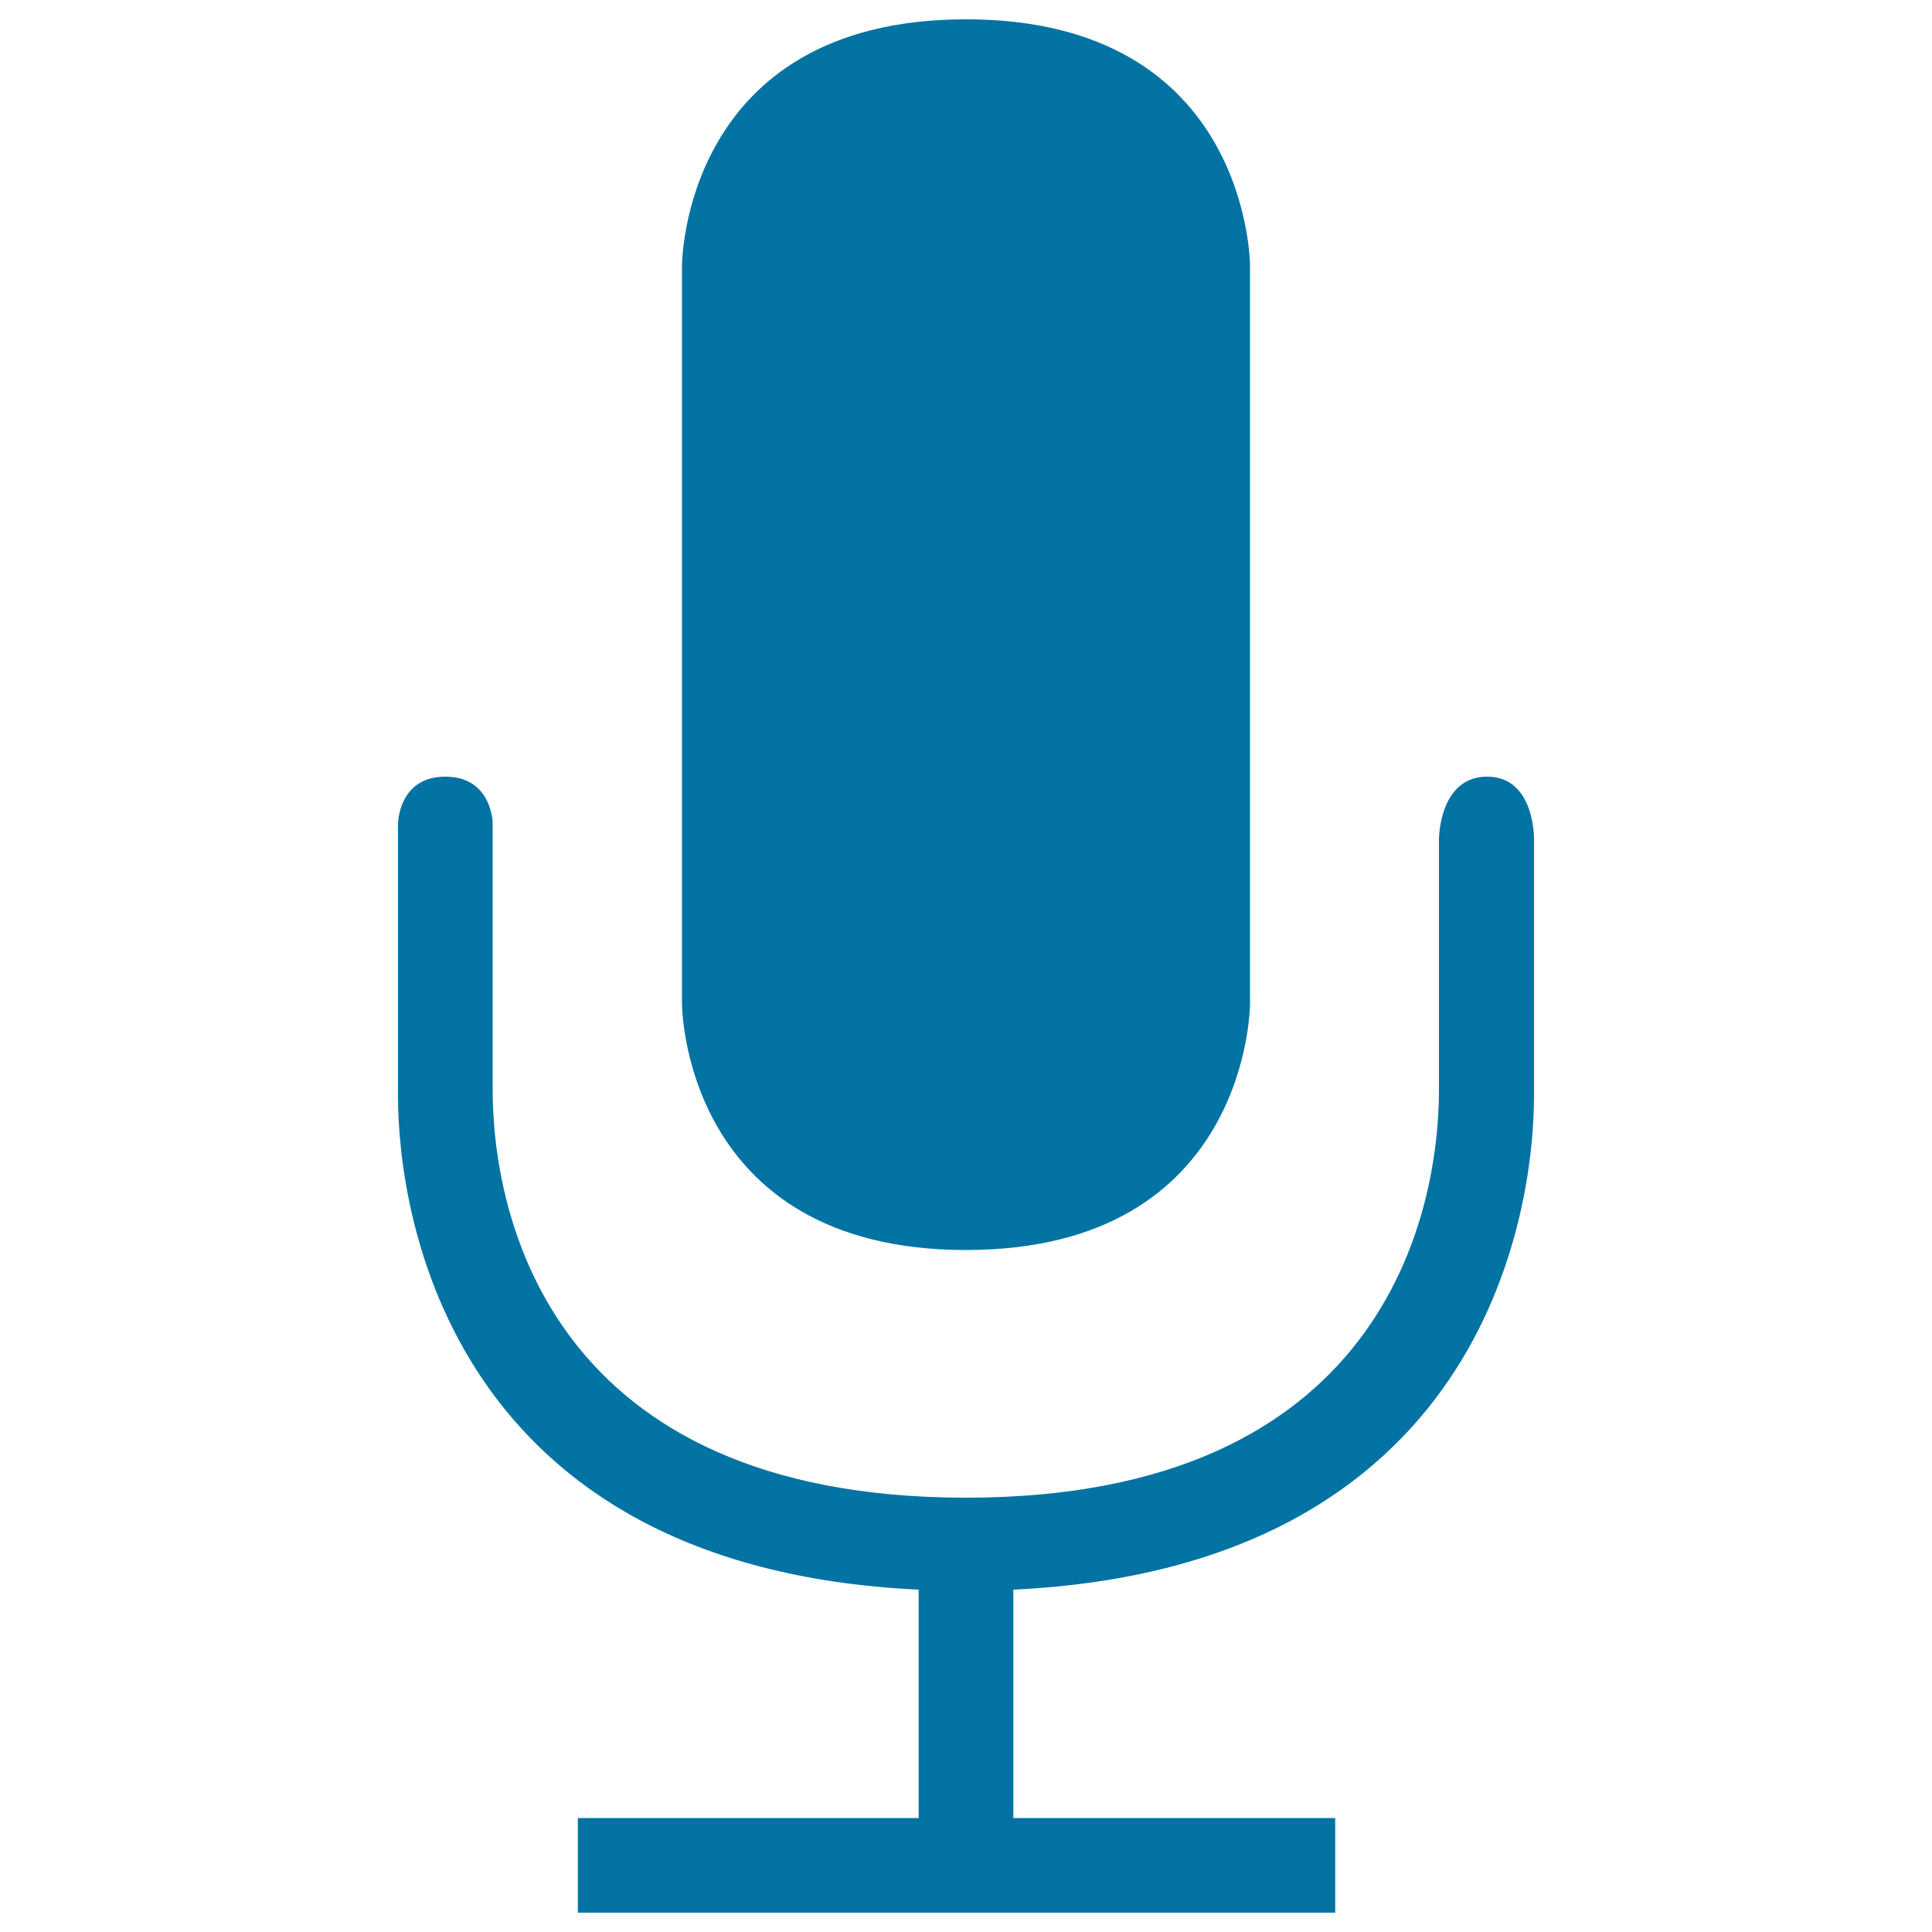
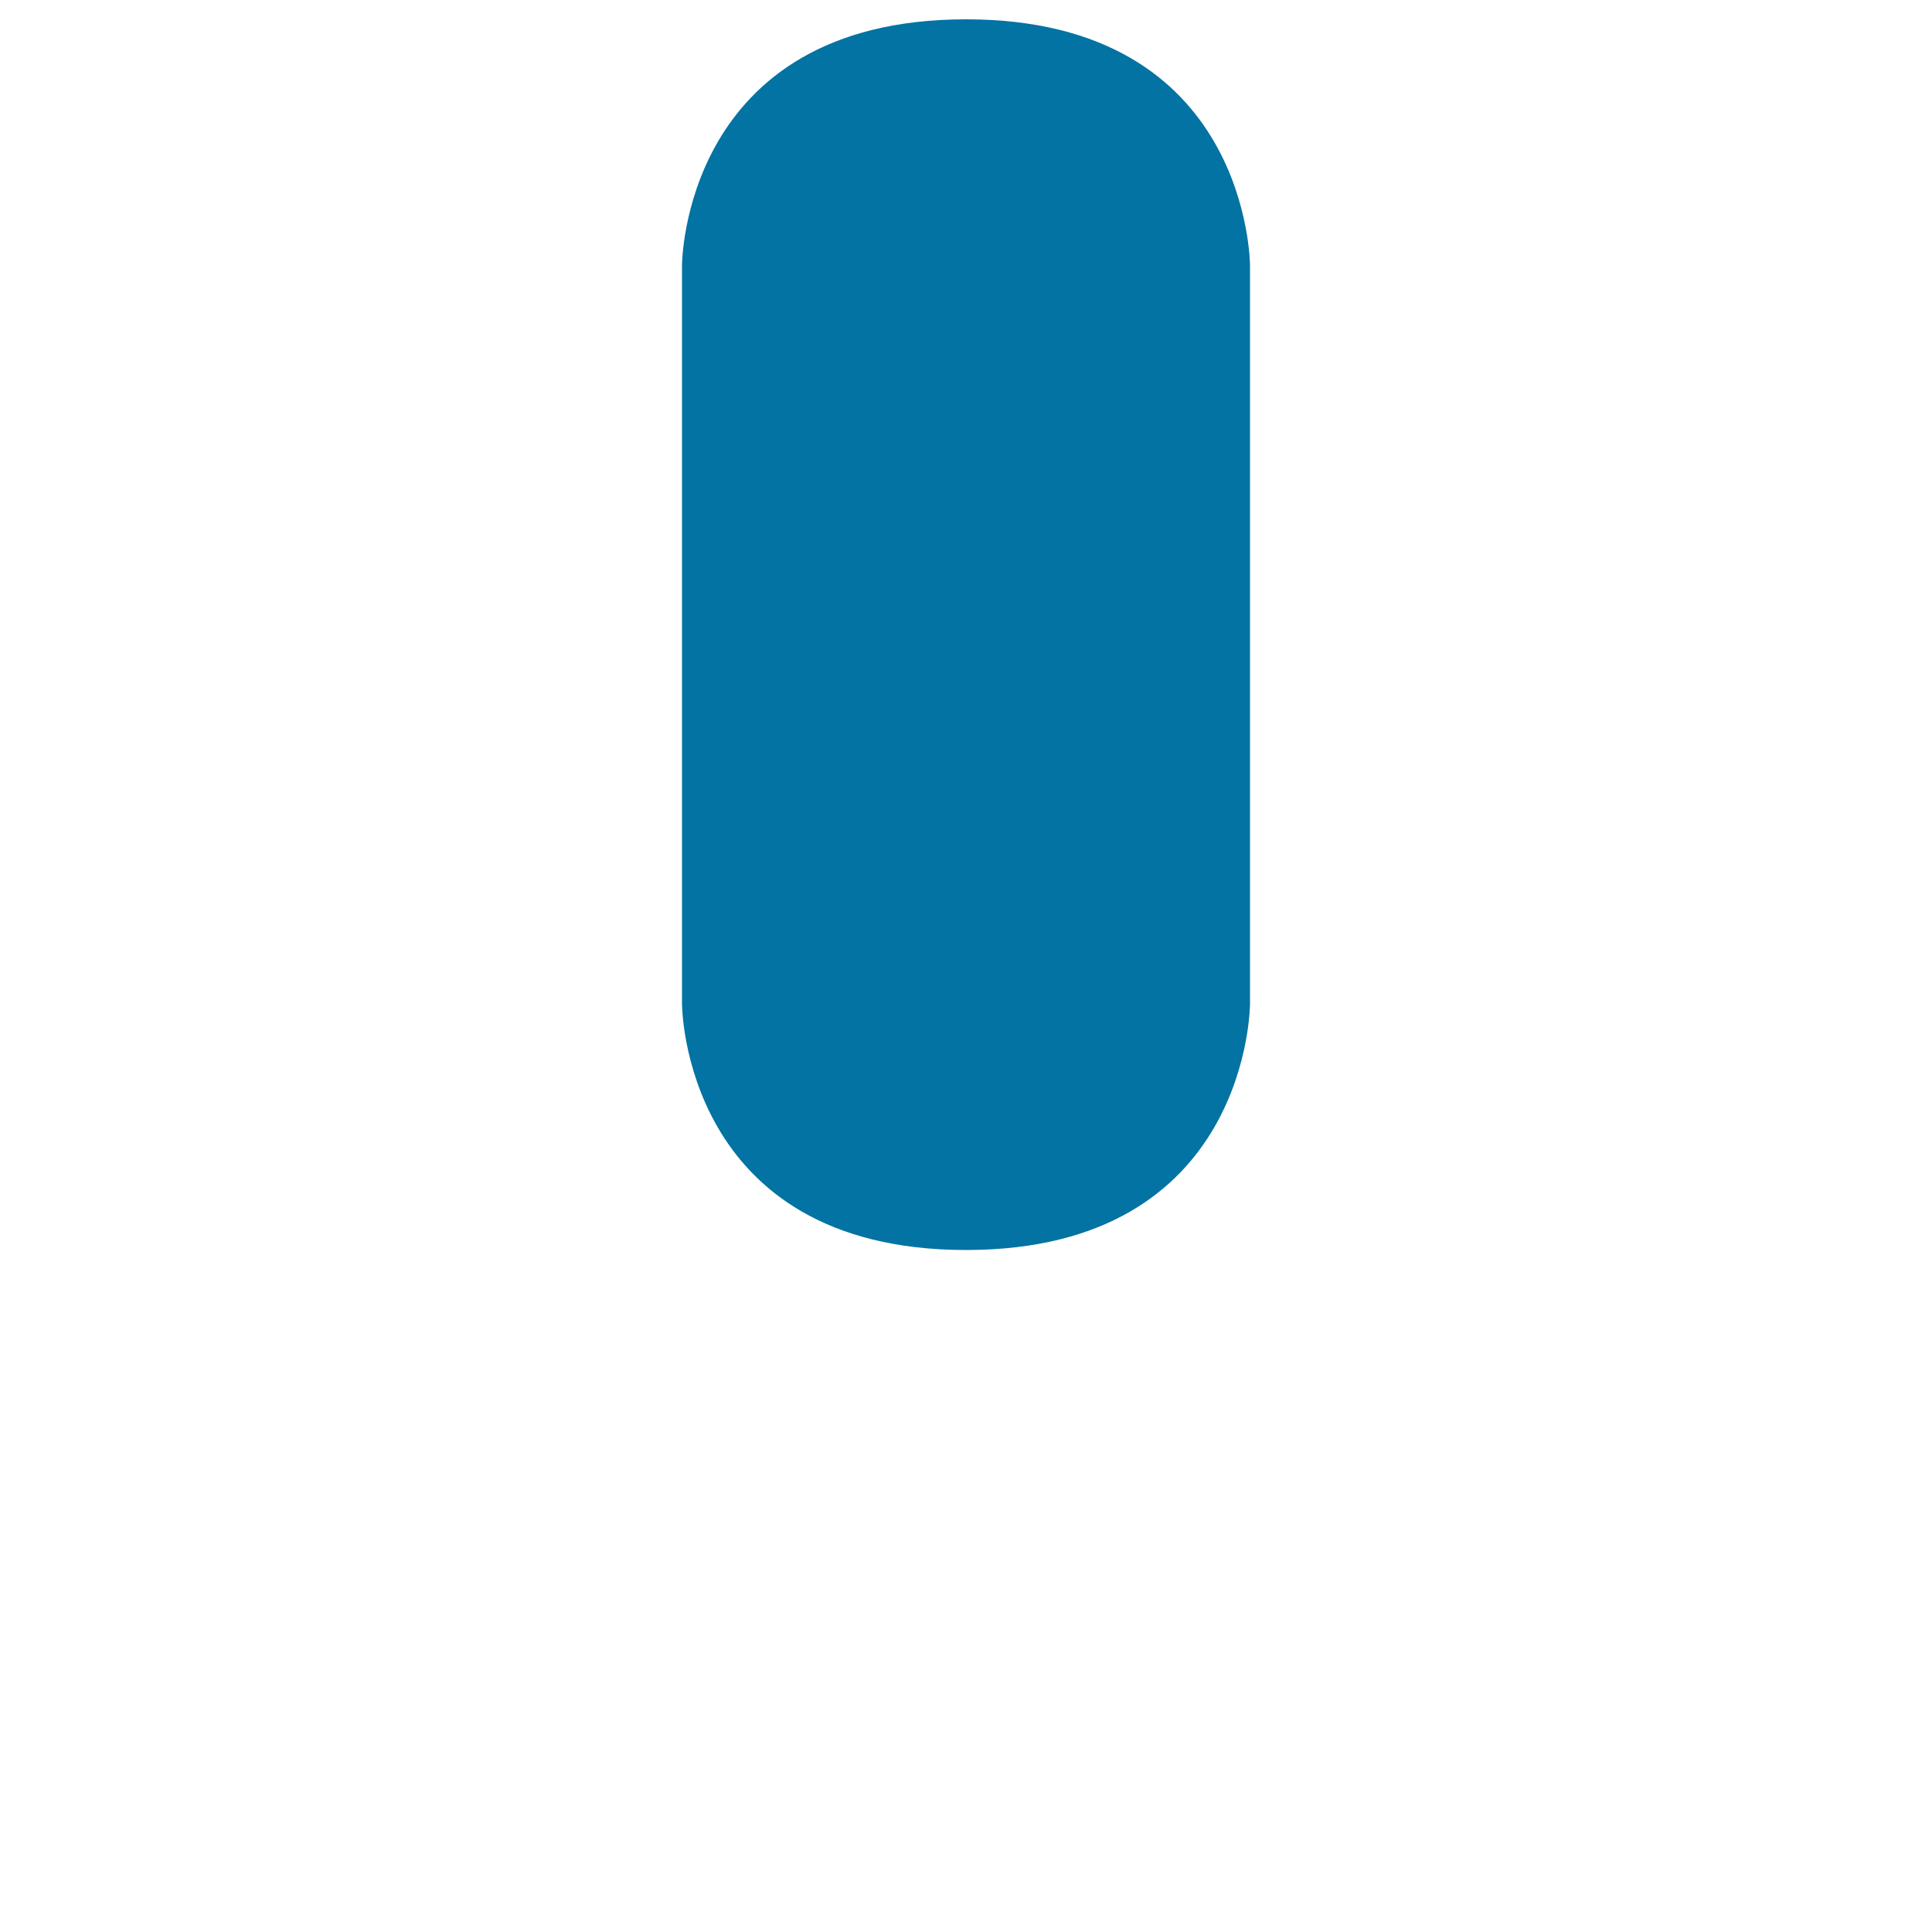
<svg xmlns="http://www.w3.org/2000/svg" viewBox="0 0 1000 1000" style="fill:#0273a2">
  <title>Voice SVG icon</title>
  <g>
    <g>
      <path d="M647,519.6V137.4c0,0,0-127.4-147-127.4c-147,0-147,127.4-147,127.4v382.2c0,0,0,127.4,147,127.4C647,647,647,519.6,647,519.6z" />
-       <path d="M230.5,402c-24.5,0-24.5,24.6-24.5,24.6v140.5c0,62.8,27.5,244.3,269.5,255.7V941H299.1v49h392v-49H524.5V822.8c242-11.5,269.5-193,269.5-255.7V434.4c0,0,0.6-32.4-24.3-32.4s-24.9,32.4-24.9,32.4V564c0,64.8-29.4,211.2-244.8,211.2C284.5,775.2,255,628.9,255,564V426.6C255.1,426.6,255,402,230.5,402z" />
    </g>
  </g>
</svg>